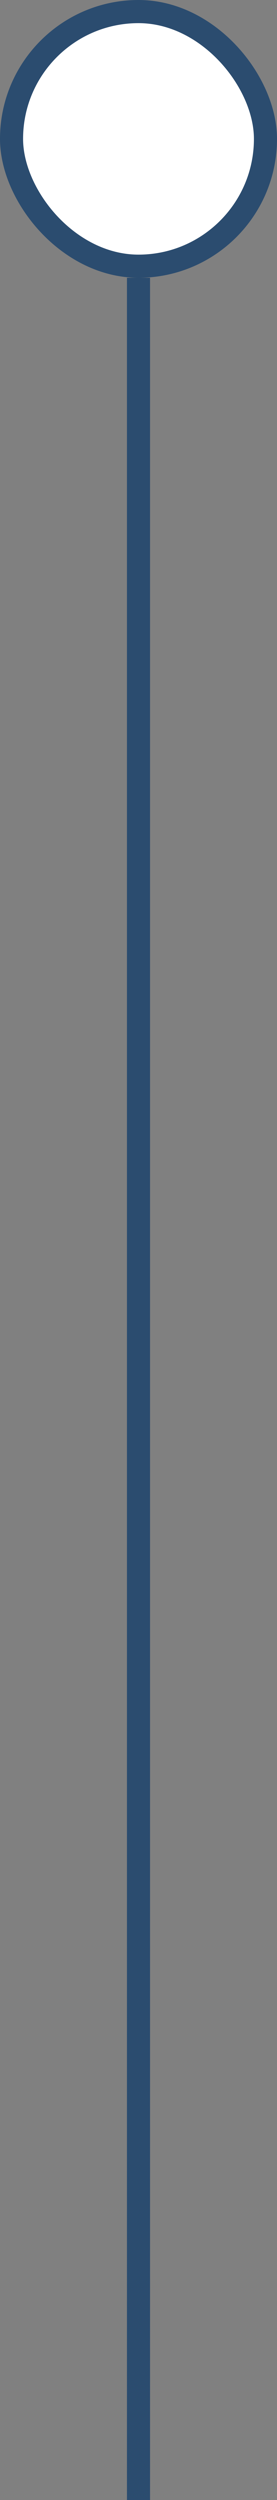
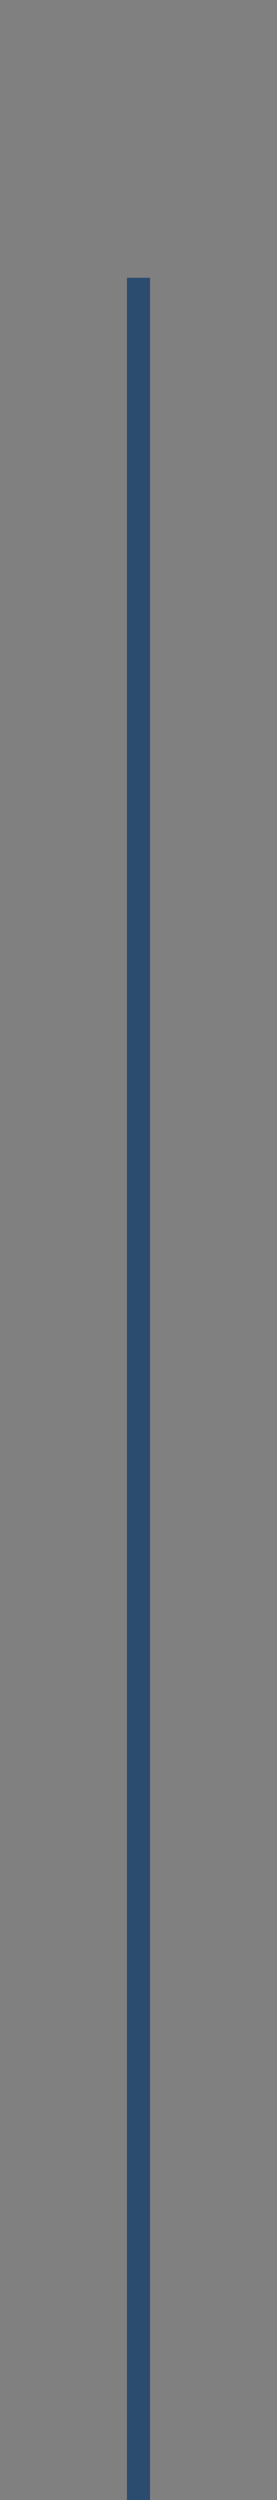
<svg xmlns="http://www.w3.org/2000/svg" width="12" height="108" viewBox="0 0 12 108" fill="none">
  <rect x="0" y="0" width="12" height="108" fill="#808080" stroke="none" />
-   <rect x="0.5" y="0.5" width="11" height="11" rx="5.5" fill="white" />
-   <rect x="0.5" y="0.5" width="11" height="11" rx="5.5" stroke="#2B4C6F" />
  <path d="M6 12V108" stroke="#2B4C6F" />
</svg>